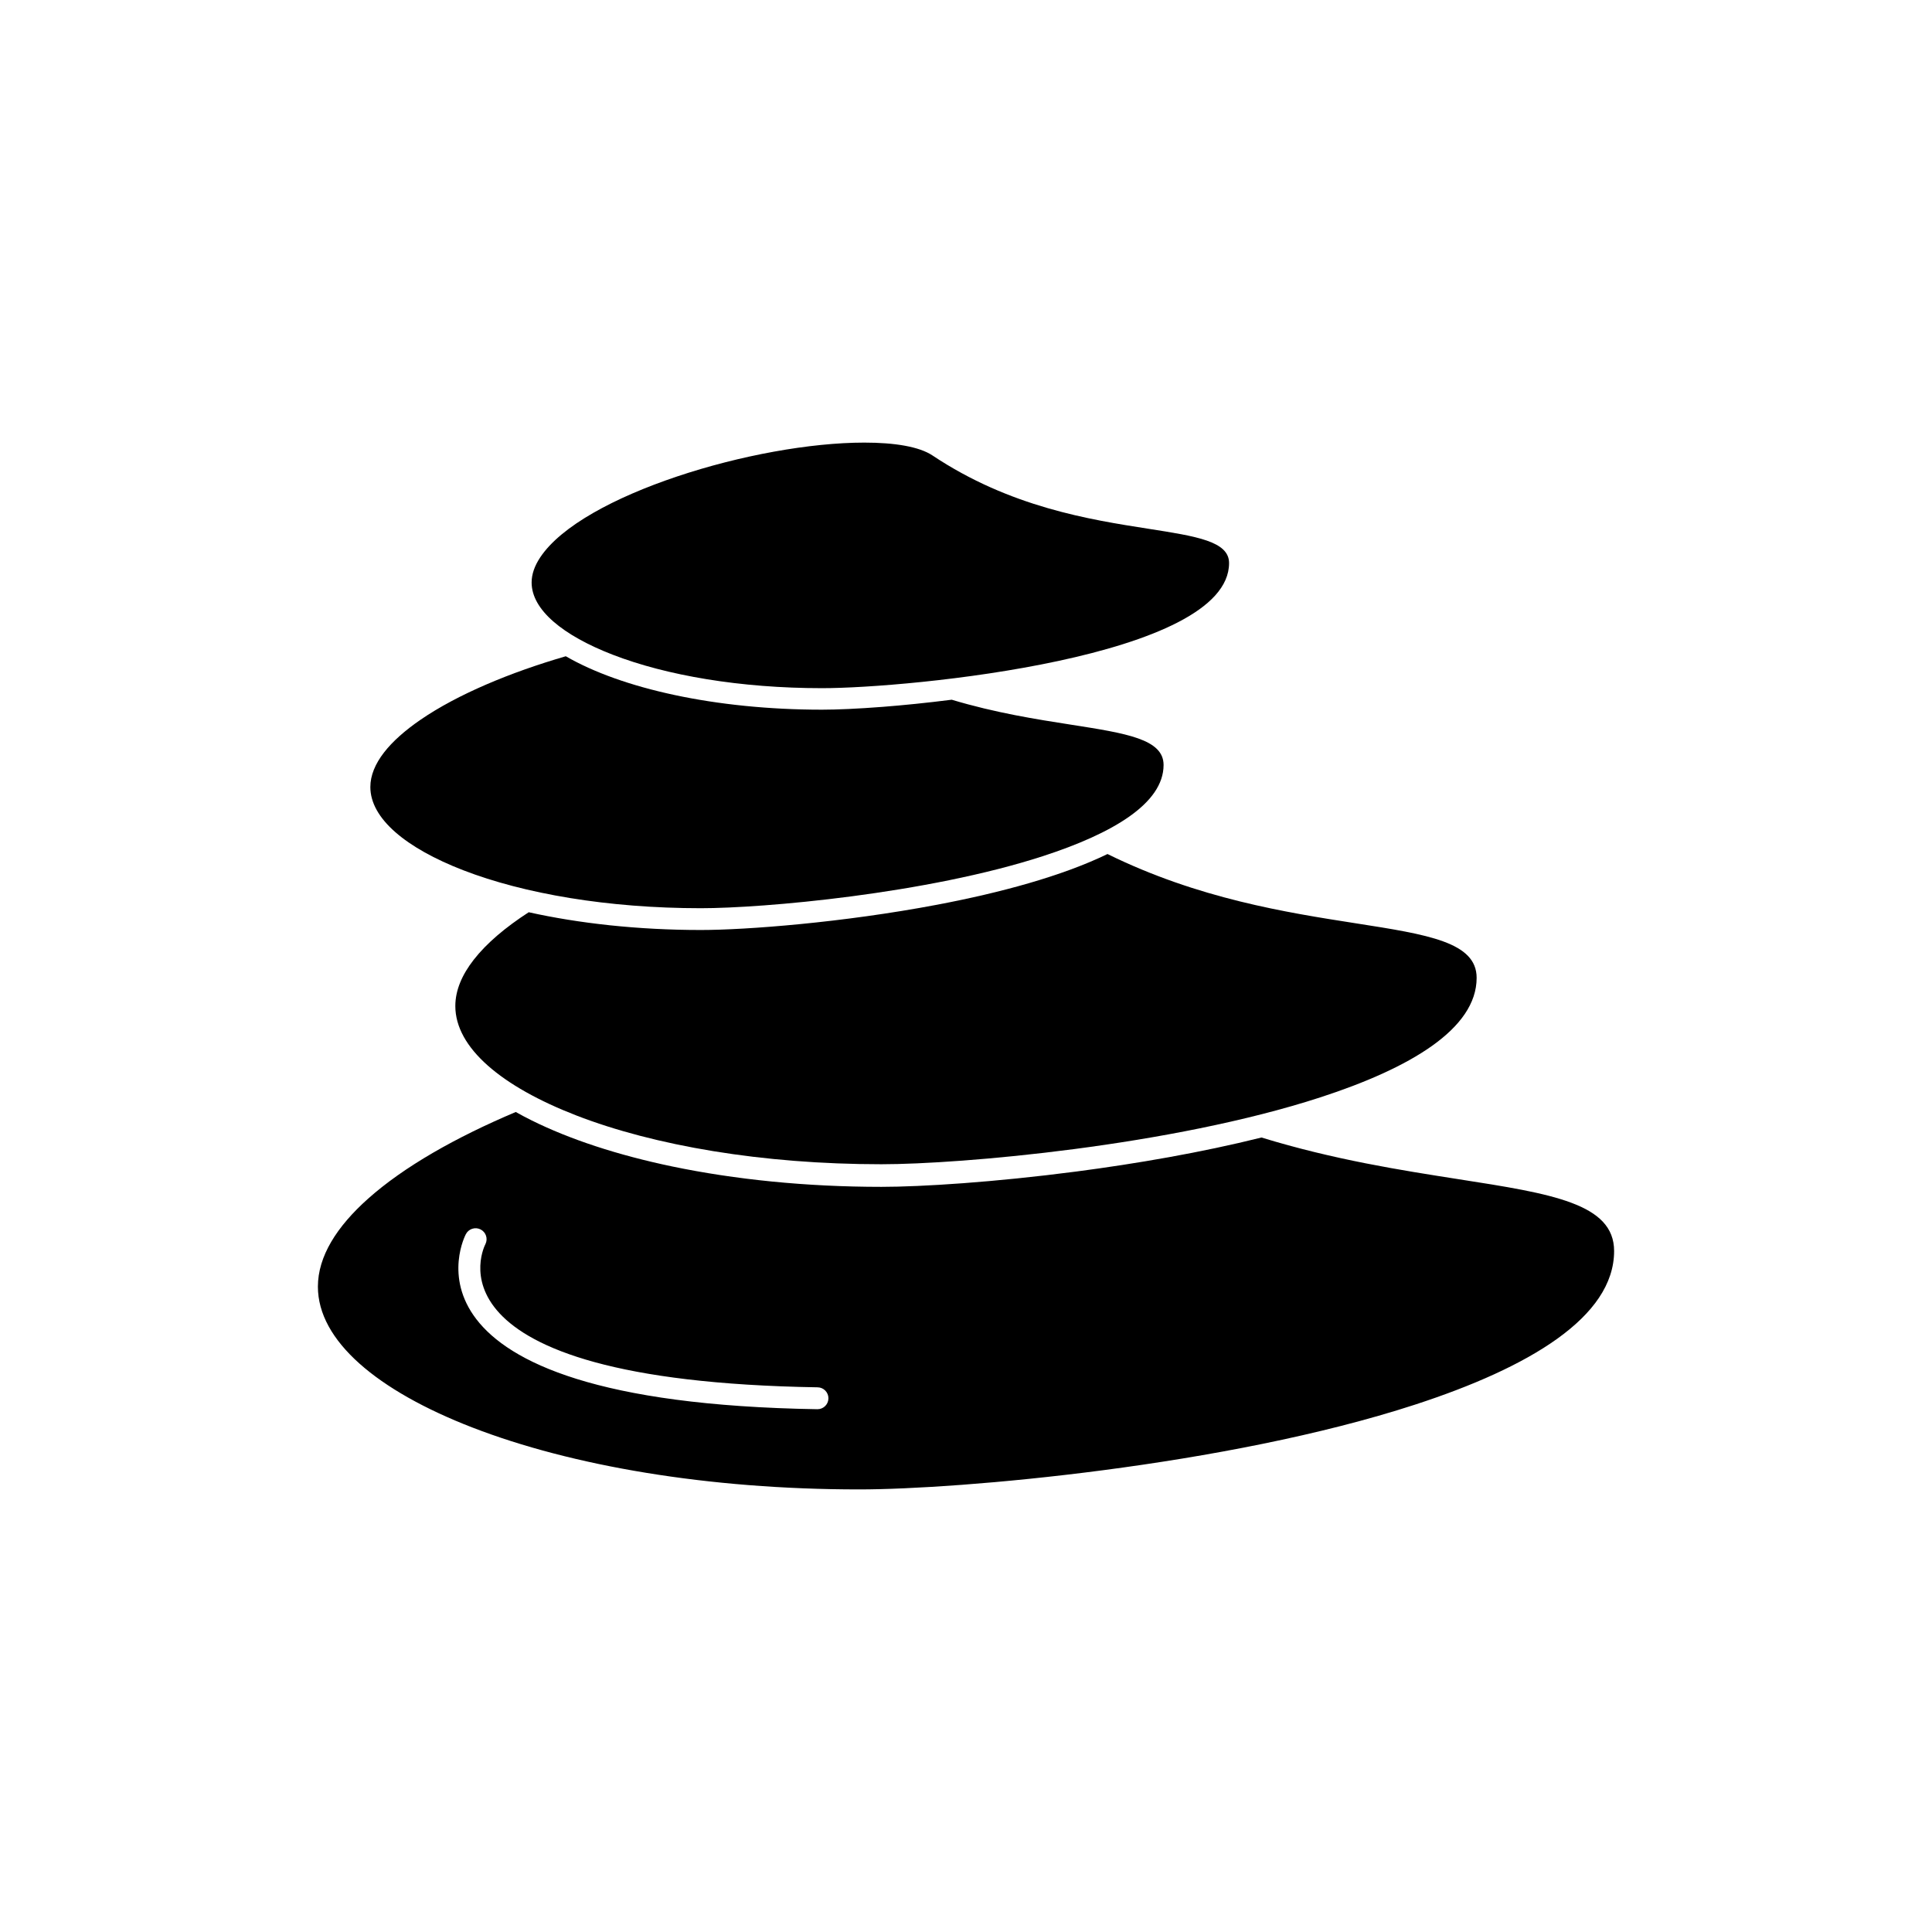
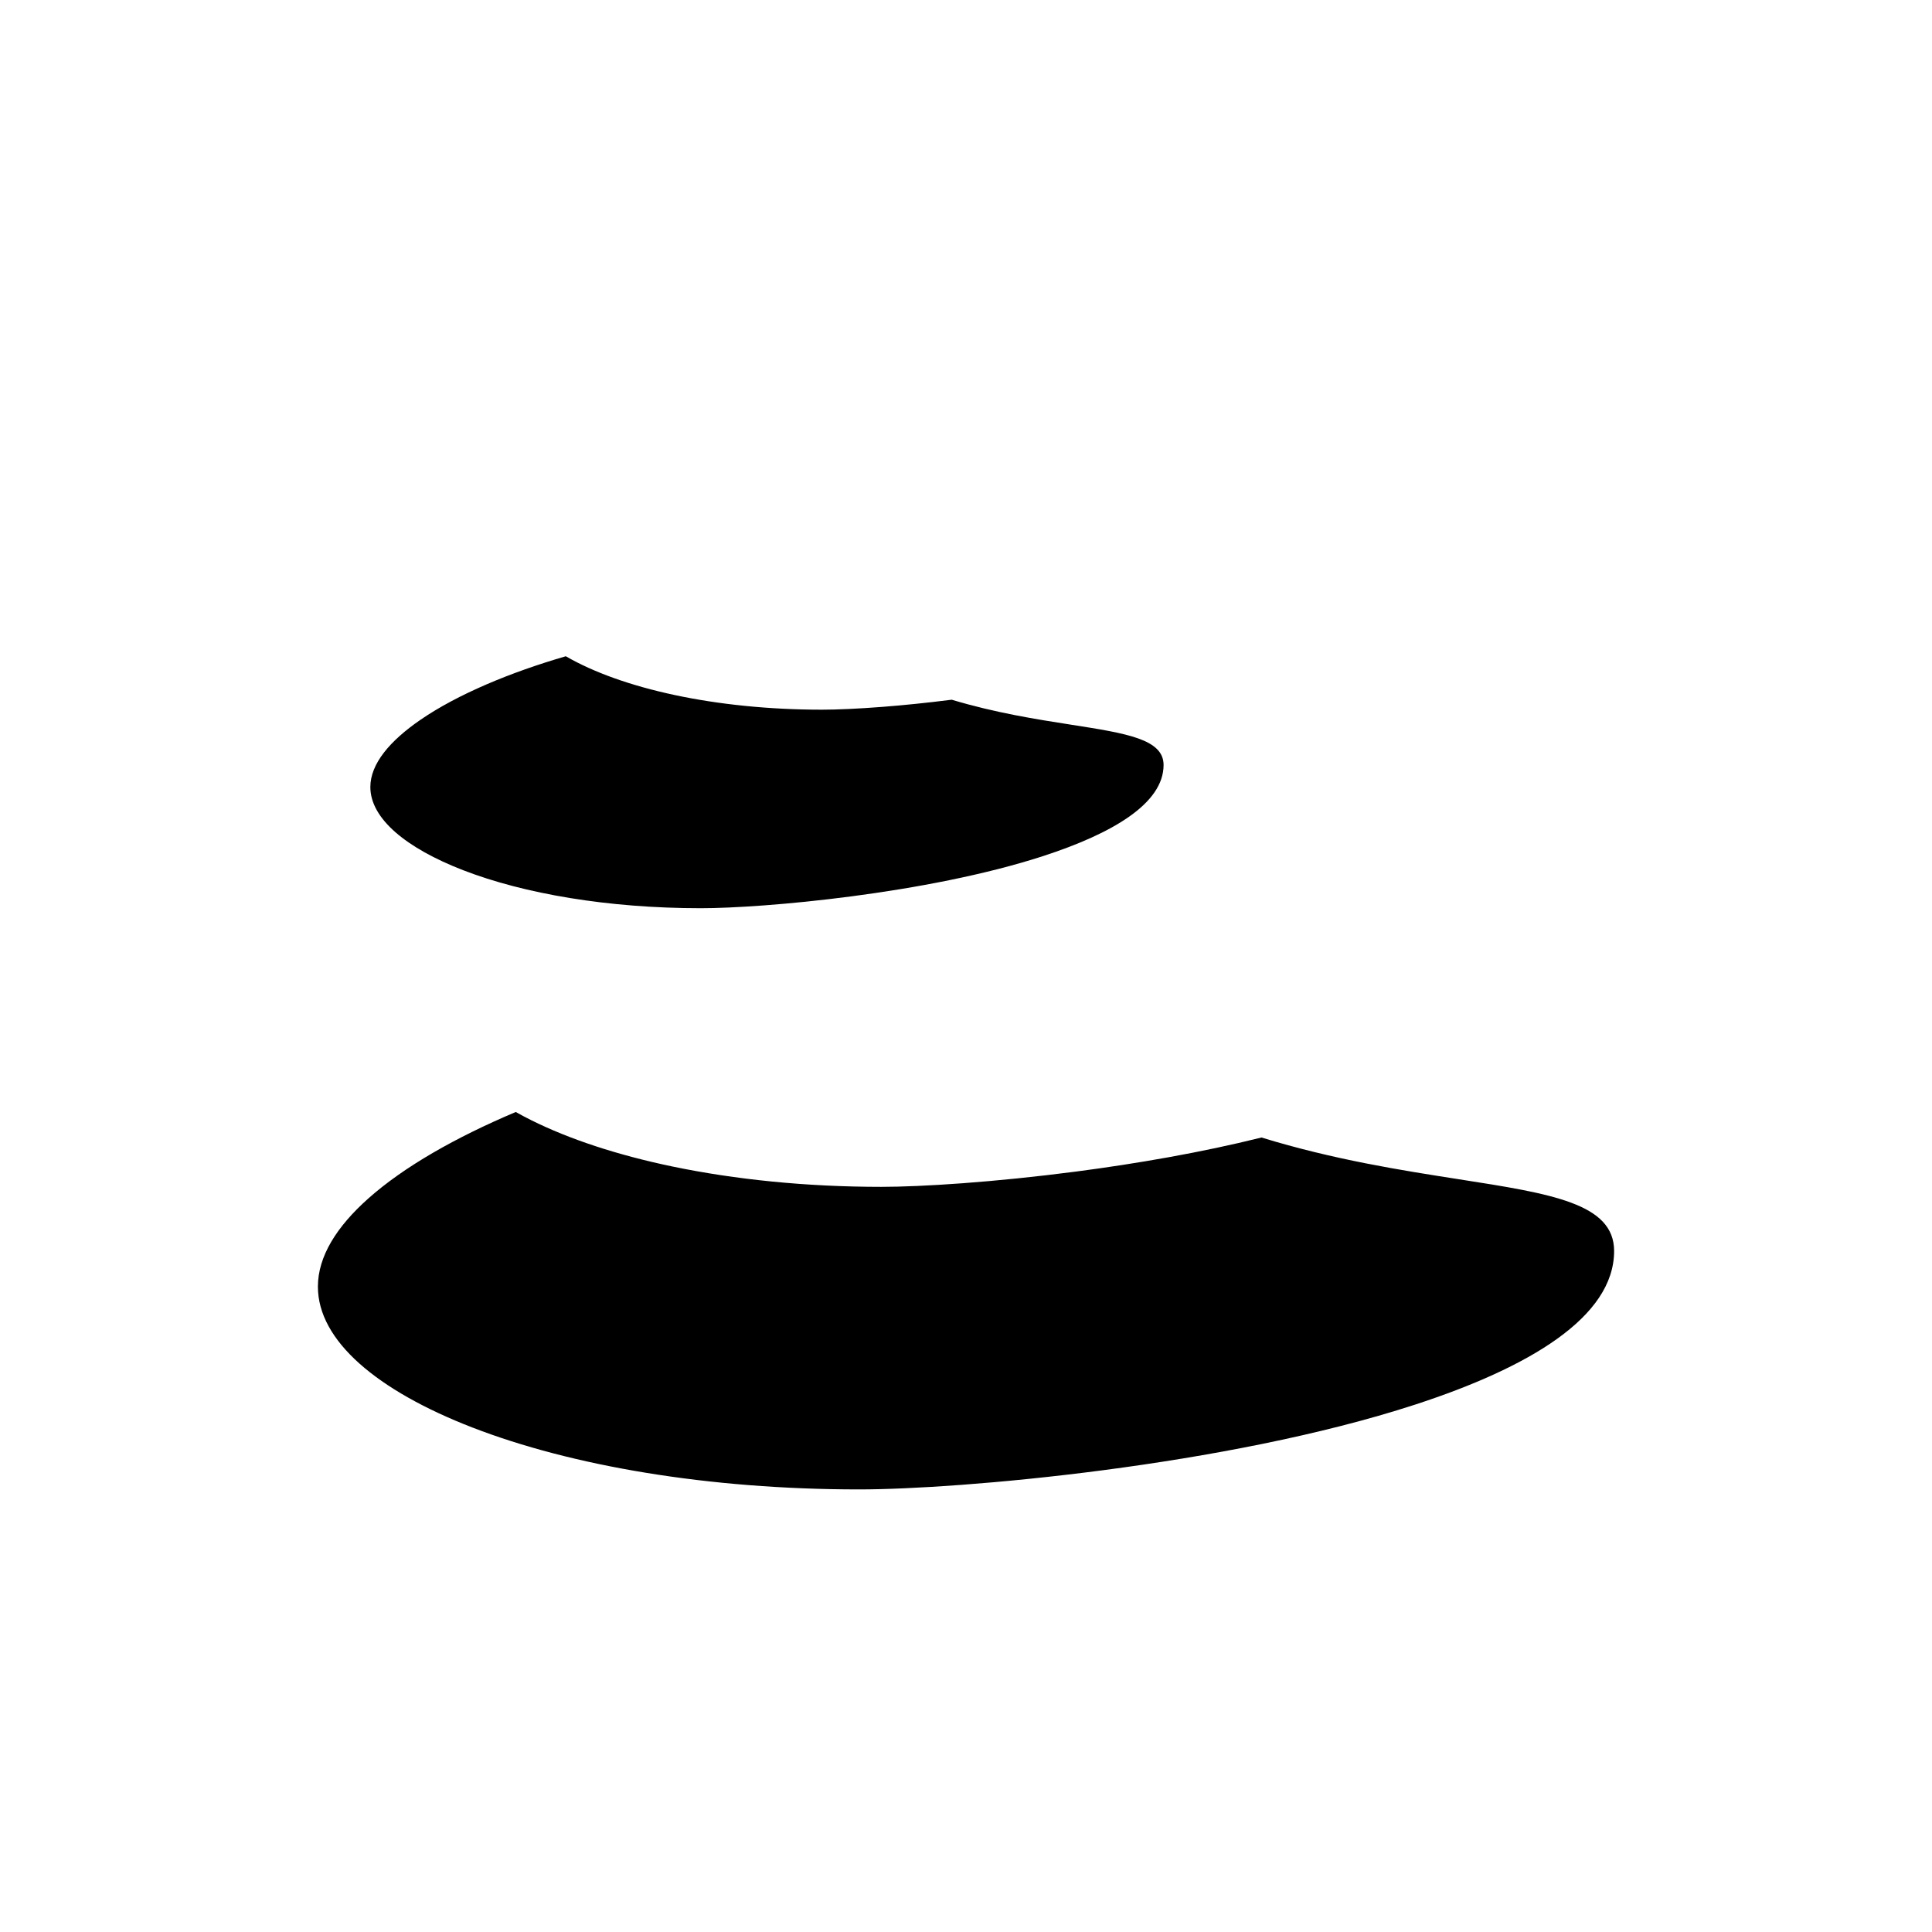
<svg xmlns="http://www.w3.org/2000/svg" fill="#000000" width="800px" height="800px" version="1.1" viewBox="144 144 512 512">
  <g fill-rule="evenodd">
    <path d="m266.79 374.63c16.051 6.211 38.301 10.055 62.949 10.055 16.43 0 59.875-3.785 90.742-13.832 18.242-5.938 31.879-13.883 31.879-24.129 0-6.844-9.859-8.383-24.527-10.676-9.16-1.43-20.008-3.125-31.617-6.617-6.672 0.848-12.887 1.469-18.309 1.891-6.617 0.512-12.184 0.75-16.062 0.75-14.133 0-27.449-1.406-39.062-3.883-11.559-2.465-21.457-6-28.84-10.277-14.75 4.285-28.672 10.09-38.469 16.809-8.168 5.602-13.328 11.707-13.328 17.844 0 8.352 9.418 16.172 24.641 22.066z" />
-     <path d="m296.73 439.61c20.633 7.988 49.215 12.926 80.852 12.926 21.066 0 76.789-4.852 116.38-17.746 23.668-7.707 41.363-18.102 41.363-31.652 0-9.453-12.895-11.469-32.078-14.461-18.246-2.848-41.723-6.516-65.75-18.352-12.145 5.891-28.508 10.277-45.062 13.418-25.156 4.777-50.84 6.715-62.695 6.715-8.277 0-16.344-0.434-24.051-1.242l-0.211-0.016v-0.008c-7.547-0.801-14.711-1.965-21.359-3.441-6.141 3.977-11.148 8.199-14.559 12.57-3.133 4.012-4.891 8.137-4.891 12.289 0 11.059 12.25 21.328 32.059 28.996z" />
-     <path d="m363.54 514.6c-0.023 1.602-1.344 2.879-2.945 2.856-116.63-1.895-93.223-46.219-93.16-46.348 0.715-1.438 2.461-2.023 3.902-1.309 1.438 0.715 2.023 2.461 1.309 3.898-0.051 0.105-19.258 36.215 88.039 37.957 1.602 0.023 2.879 1.344 2.856 2.945zm-94.297 7.723c26.156 10.125 62.367 16.387 102.43 16.387 26.66 0 97.172-6.144 147.29-22.457 30.211-9.836 52.793-23.188 52.793-40.719 0-12.598-16.555-15.184-41.184-19.027-15.133-2.363-33.125-5.172-52.262-11.055-15.941 3.977-33.148 6.93-49.09 9.016-21.711 2.84-41.027 4.059-51.637 4.059-20.012 0-38.887-1.957-55.414-5.398-14.516-3.027-27.238-7.215-37.359-12.254-1.43-0.711-2.805-1.438-4.129-2.184-15.867 6.707-29.629 14.496-39.129 22.969-8.344 7.438-13.305 15.32-13.305 23.316 0 14.32 15.668 27.547 40.996 37.352z" />
-     <path d="m306.42 317.52c14.125 5.469 33.719 8.852 55.426 8.852 23.105 0 107.87-8.16 107.87-33.156 0-5.746-8.582-7.086-21.352-9.082-15.594-2.434-36.688-5.727-57.219-19.414-3.539-2.359-10.02-3.426-18.102-3.426-14.281 0-33.035 3.406-49.688 9.004-16.391 5.508-30.617 13.055-36.18 21.395-1.477 2.211-2.289 4.449-2.289 6.676 0 7.215 8.227 14.008 21.527 19.152z" />
+     <path d="m363.54 514.6zm-94.297 7.723c26.156 10.125 62.367 16.387 102.43 16.387 26.66 0 97.172-6.144 147.29-22.457 30.211-9.836 52.793-23.188 52.793-40.719 0-12.598-16.555-15.184-41.184-19.027-15.133-2.363-33.125-5.172-52.262-11.055-15.941 3.977-33.148 6.93-49.09 9.016-21.711 2.84-41.027 4.059-51.637 4.059-20.012 0-38.887-1.957-55.414-5.398-14.516-3.027-27.238-7.215-37.359-12.254-1.43-0.711-2.805-1.438-4.129-2.184-15.867 6.707-29.629 14.496-39.129 22.969-8.344 7.438-13.305 15.32-13.305 23.316 0 14.32 15.668 27.547 40.996 37.352z" />
  </g>
</svg>